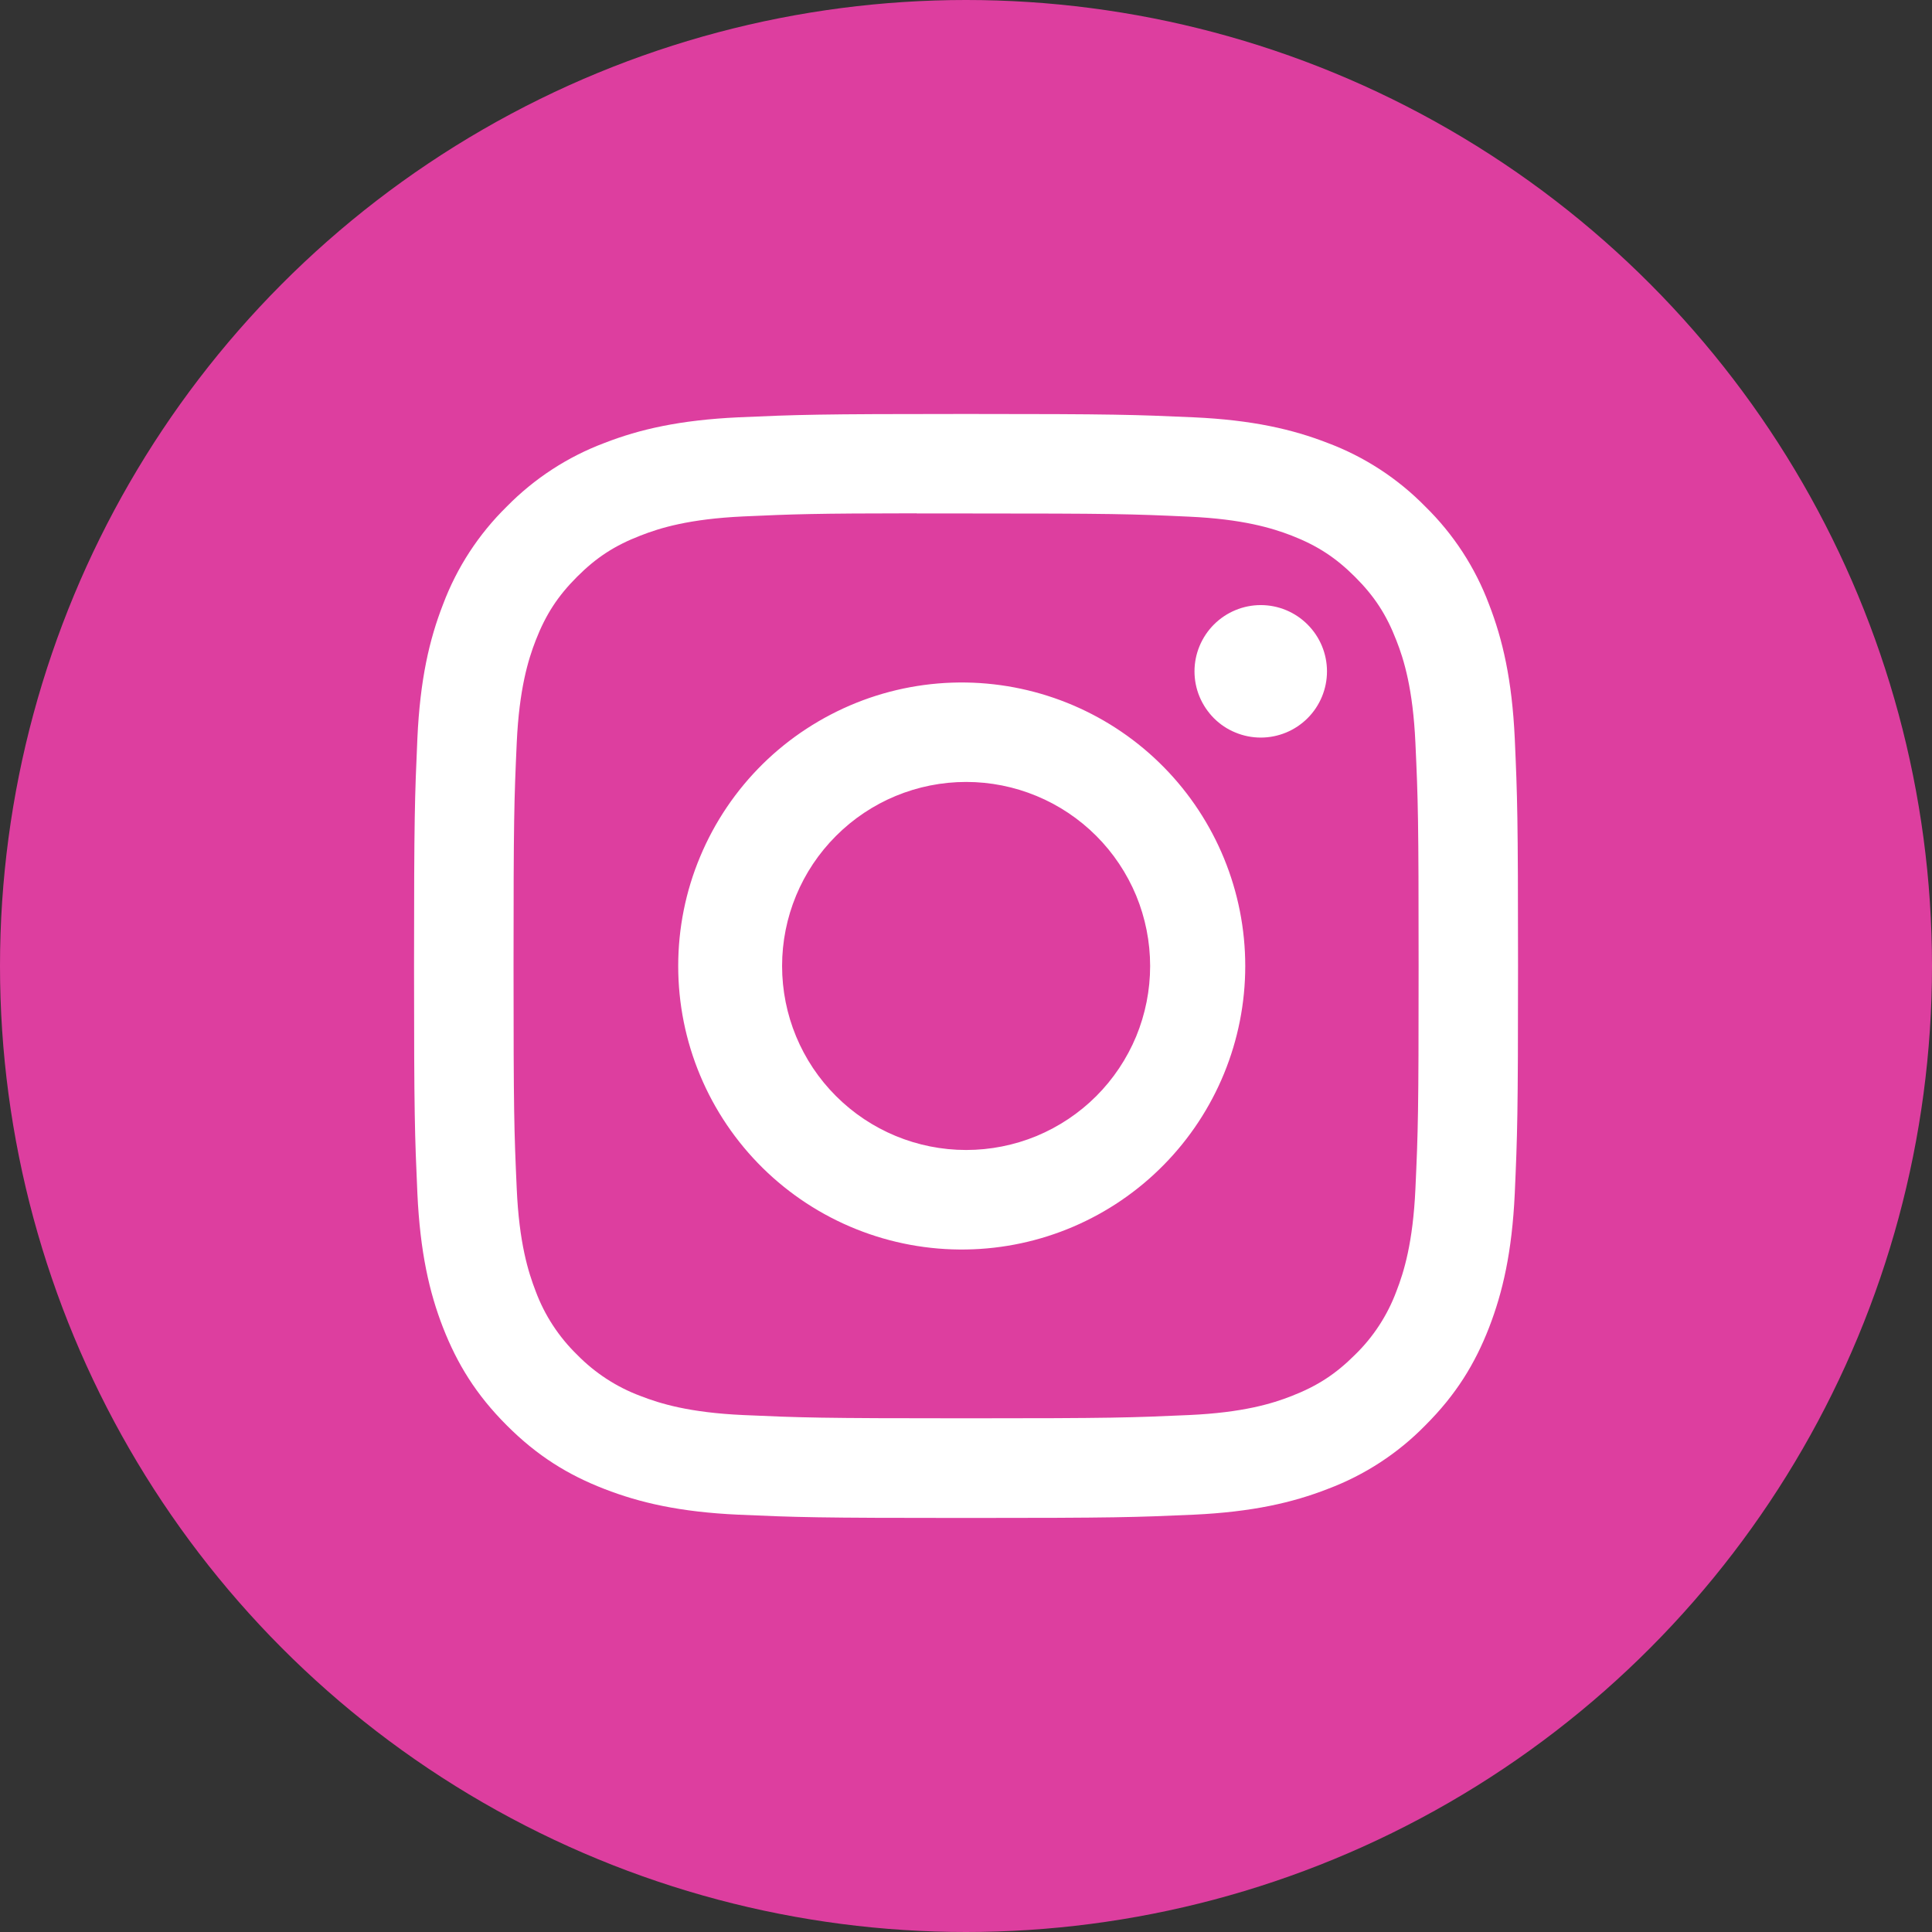
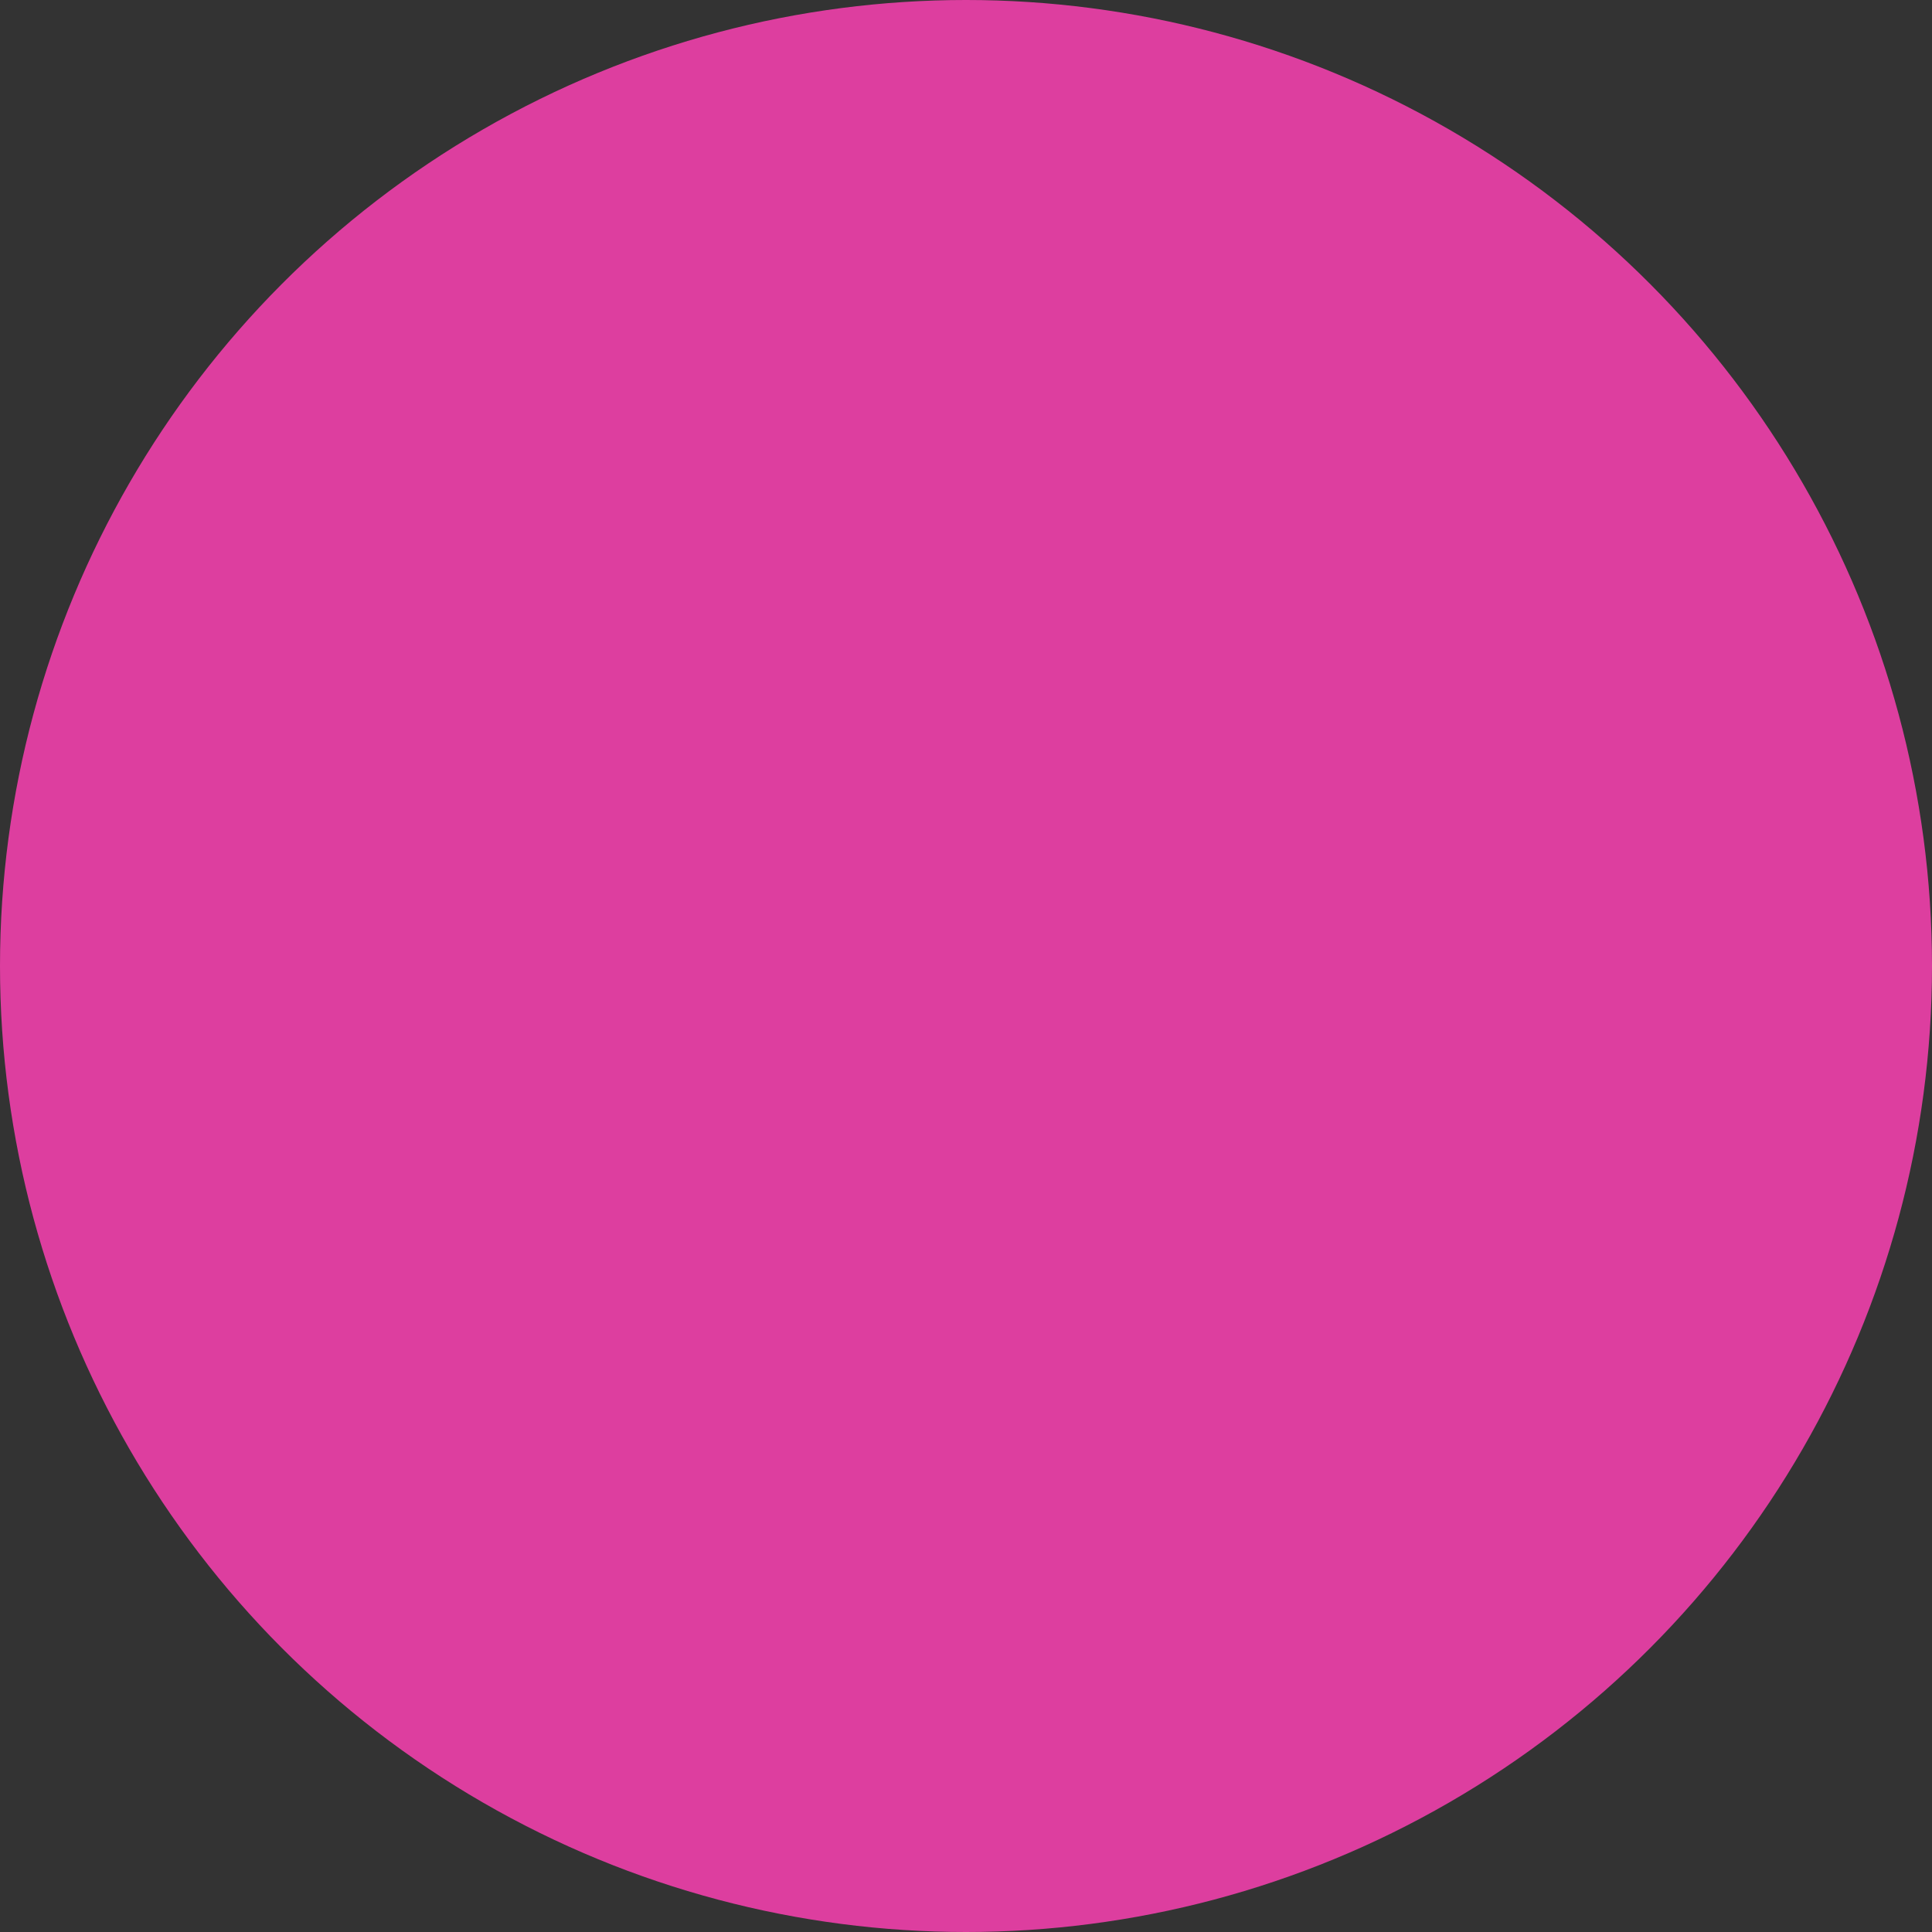
<svg xmlns="http://www.w3.org/2000/svg" width="26" height="26" viewBox="0 0 26 26" fill="none">
  <rect x="0" y="0" width="26" height="26" fill="#333333" stroke="none" />
  <circle cx="13" cy="13" r="13" fill="#DD3E9F" />
-   <path d="M13.001 5.571C10.985 5.571 10.731 5.581 9.939 5.616C9.147 5.653 8.608 5.777 8.135 5.961C7.639 6.147 7.19 6.44 6.819 6.818C6.441 7.189 6.148 7.638 5.962 8.134C5.778 8.606 5.653 9.146 5.617 9.936C5.582 10.729 5.572 10.982 5.572 13.001C5.572 15.018 5.582 15.27 5.617 16.062C5.654 16.853 5.778 17.393 5.962 17.866C6.153 18.354 6.406 18.768 6.819 19.181C7.232 19.595 7.646 19.849 8.134 20.038C8.608 20.222 9.146 20.348 9.937 20.384C10.73 20.419 10.983 20.428 13.001 20.428C15.019 20.428 15.27 20.419 16.063 20.384C16.854 20.347 17.395 20.222 17.867 20.038C18.363 19.852 18.812 19.56 19.182 19.181C19.596 18.768 19.849 18.354 20.039 17.866C20.222 17.393 20.348 16.853 20.385 16.062C20.42 15.27 20.429 15.018 20.429 13C20.429 10.982 20.42 10.729 20.385 9.937C20.348 9.146 20.222 8.606 20.039 8.134C19.853 7.638 19.561 7.189 19.182 6.818C18.812 6.44 18.363 6.147 17.867 5.961C17.393 5.777 16.853 5.652 16.062 5.616C15.269 5.581 15.018 5.571 12.999 5.571H13.001ZM12.335 6.91H13.002C14.985 6.91 15.22 6.917 16.003 6.953C16.727 6.986 17.121 7.107 17.383 7.208C17.729 7.343 17.977 7.505 18.237 7.765C18.497 8.025 18.658 8.272 18.792 8.619C18.895 8.88 19.015 9.274 19.048 9.998C19.084 10.781 19.091 11.015 19.091 12.998C19.091 14.98 19.084 15.216 19.048 15.999C19.015 16.723 18.894 17.116 18.792 17.378C18.672 17.7 18.482 17.992 18.236 18.231C17.976 18.491 17.729 18.652 17.382 18.787C17.122 18.889 16.728 19.01 16.003 19.043C15.22 19.078 14.985 19.087 13.002 19.087C11.018 19.087 10.783 19.078 10 19.043C9.275 19.01 8.883 18.889 8.621 18.787C8.298 18.667 8.007 18.477 7.766 18.231C7.52 17.991 7.329 17.7 7.209 17.377C7.108 17.116 6.986 16.723 6.954 15.998C6.919 15.215 6.911 14.98 6.911 12.996C6.911 11.012 6.919 10.779 6.954 9.996C6.987 9.272 7.108 8.878 7.21 8.616C7.345 8.27 7.506 8.022 7.766 7.762C8.026 7.502 8.273 7.341 8.621 7.207C8.883 7.104 9.275 6.984 10 6.95C10.685 6.919 10.951 6.909 12.335 6.908V6.91ZM16.967 8.143C16.85 8.143 16.734 8.166 16.626 8.211C16.517 8.256 16.419 8.322 16.336 8.405C16.254 8.487 16.188 8.586 16.143 8.694C16.098 8.802 16.075 8.918 16.075 9.035C16.075 9.152 16.098 9.268 16.143 9.376C16.188 9.484 16.254 9.582 16.336 9.665C16.419 9.748 16.517 9.814 16.626 9.858C16.734 9.903 16.85 9.926 16.967 9.926C17.203 9.926 17.43 9.832 17.597 9.665C17.764 9.498 17.858 9.271 17.858 9.035C17.858 8.798 17.764 8.572 17.597 8.405C17.43 8.237 17.203 8.143 16.967 8.143ZM13.002 9.185C12.496 9.177 11.993 9.27 11.524 9.458C11.054 9.647 10.626 9.926 10.265 10.281C9.905 10.636 9.618 11.06 9.423 11.527C9.227 11.993 9.127 12.494 9.127 13C9.127 13.506 9.227 14.007 9.423 14.474C9.618 14.941 9.905 15.364 10.265 15.719C10.626 16.074 11.054 16.354 11.524 16.542C11.993 16.73 12.496 16.823 13.002 16.815C14.003 16.8 14.959 16.391 15.661 15.677C16.364 14.963 16.758 14.002 16.758 13C16.758 11.999 16.364 11.037 15.661 10.323C14.959 9.61 14.003 9.201 13.002 9.185ZM13.002 10.523C13.327 10.523 13.649 10.587 13.95 10.712C14.25 10.836 14.523 11.019 14.753 11.249C14.983 11.479 15.165 11.752 15.29 12.052C15.414 12.353 15.478 12.675 15.478 13C15.478 13.325 15.414 13.647 15.29 13.948C15.165 14.248 14.983 14.521 14.753 14.751C14.523 14.981 14.25 15.163 13.95 15.288C13.649 15.412 13.327 15.476 13.002 15.476C12.345 15.476 11.715 15.215 11.251 14.751C10.786 14.287 10.525 13.657 10.525 13C10.525 12.343 10.786 11.713 11.251 11.249C11.715 10.784 12.345 10.523 13.002 10.523Z" fill="white" />
</svg>